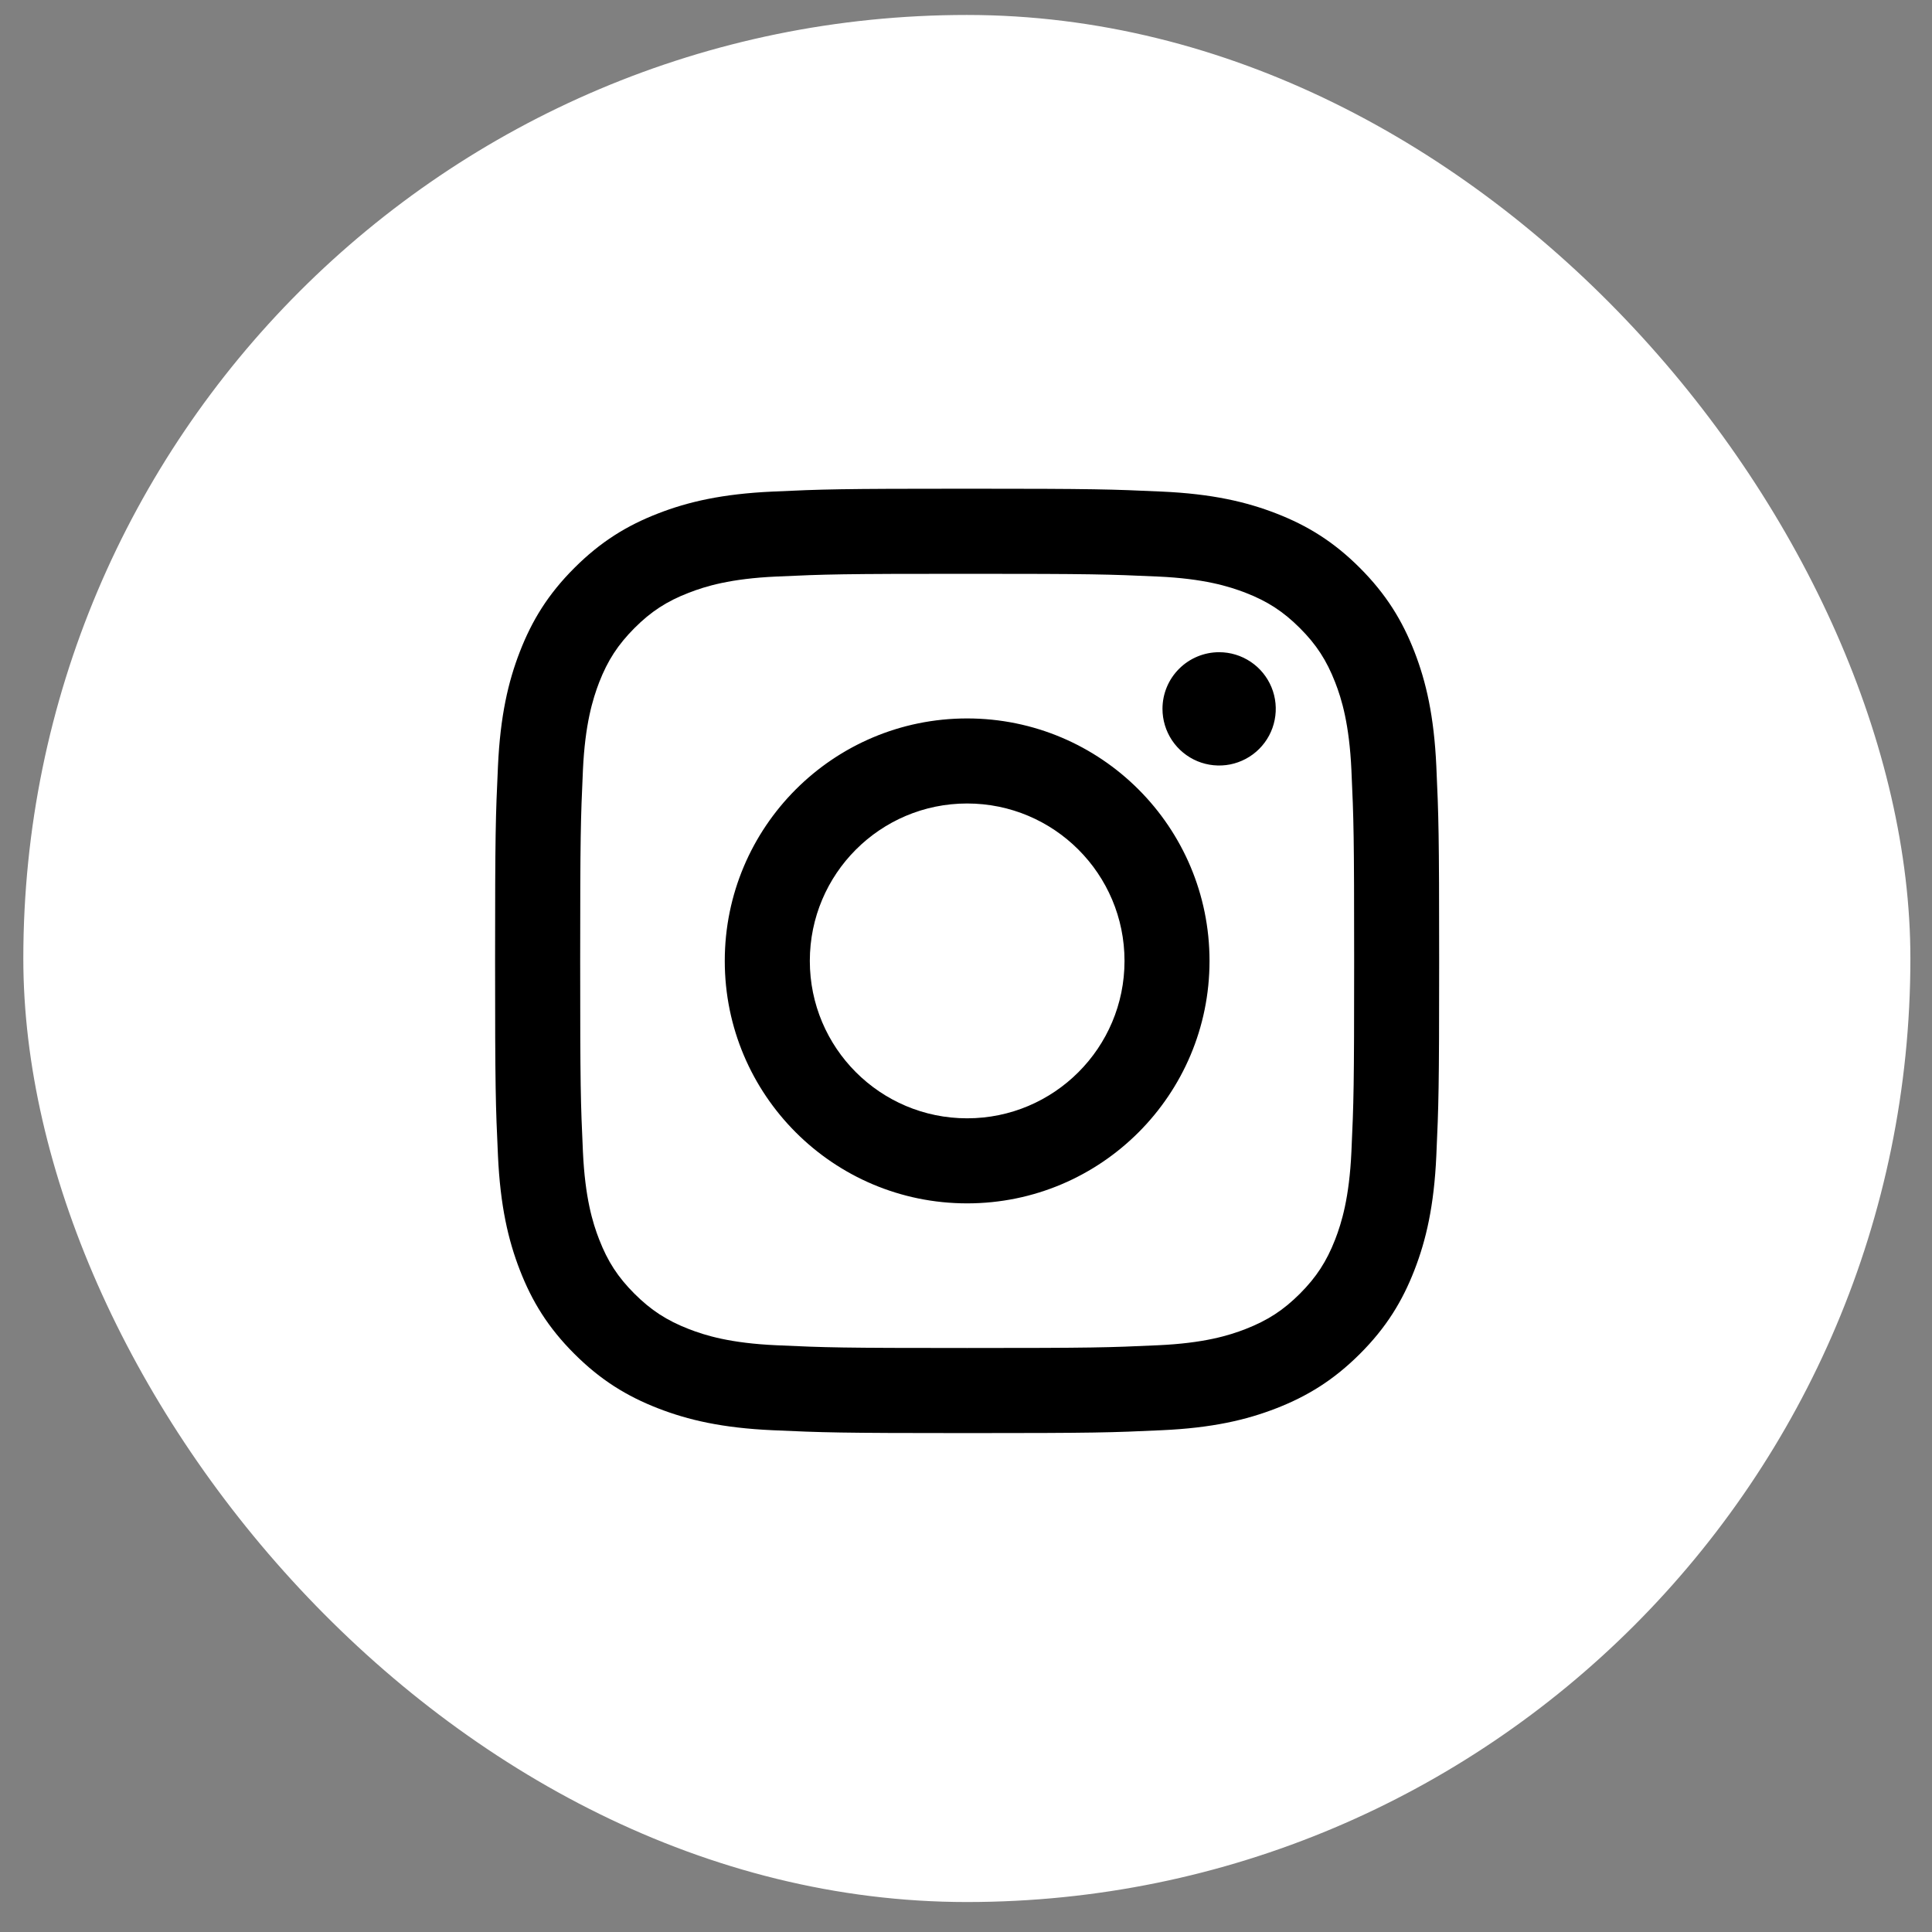
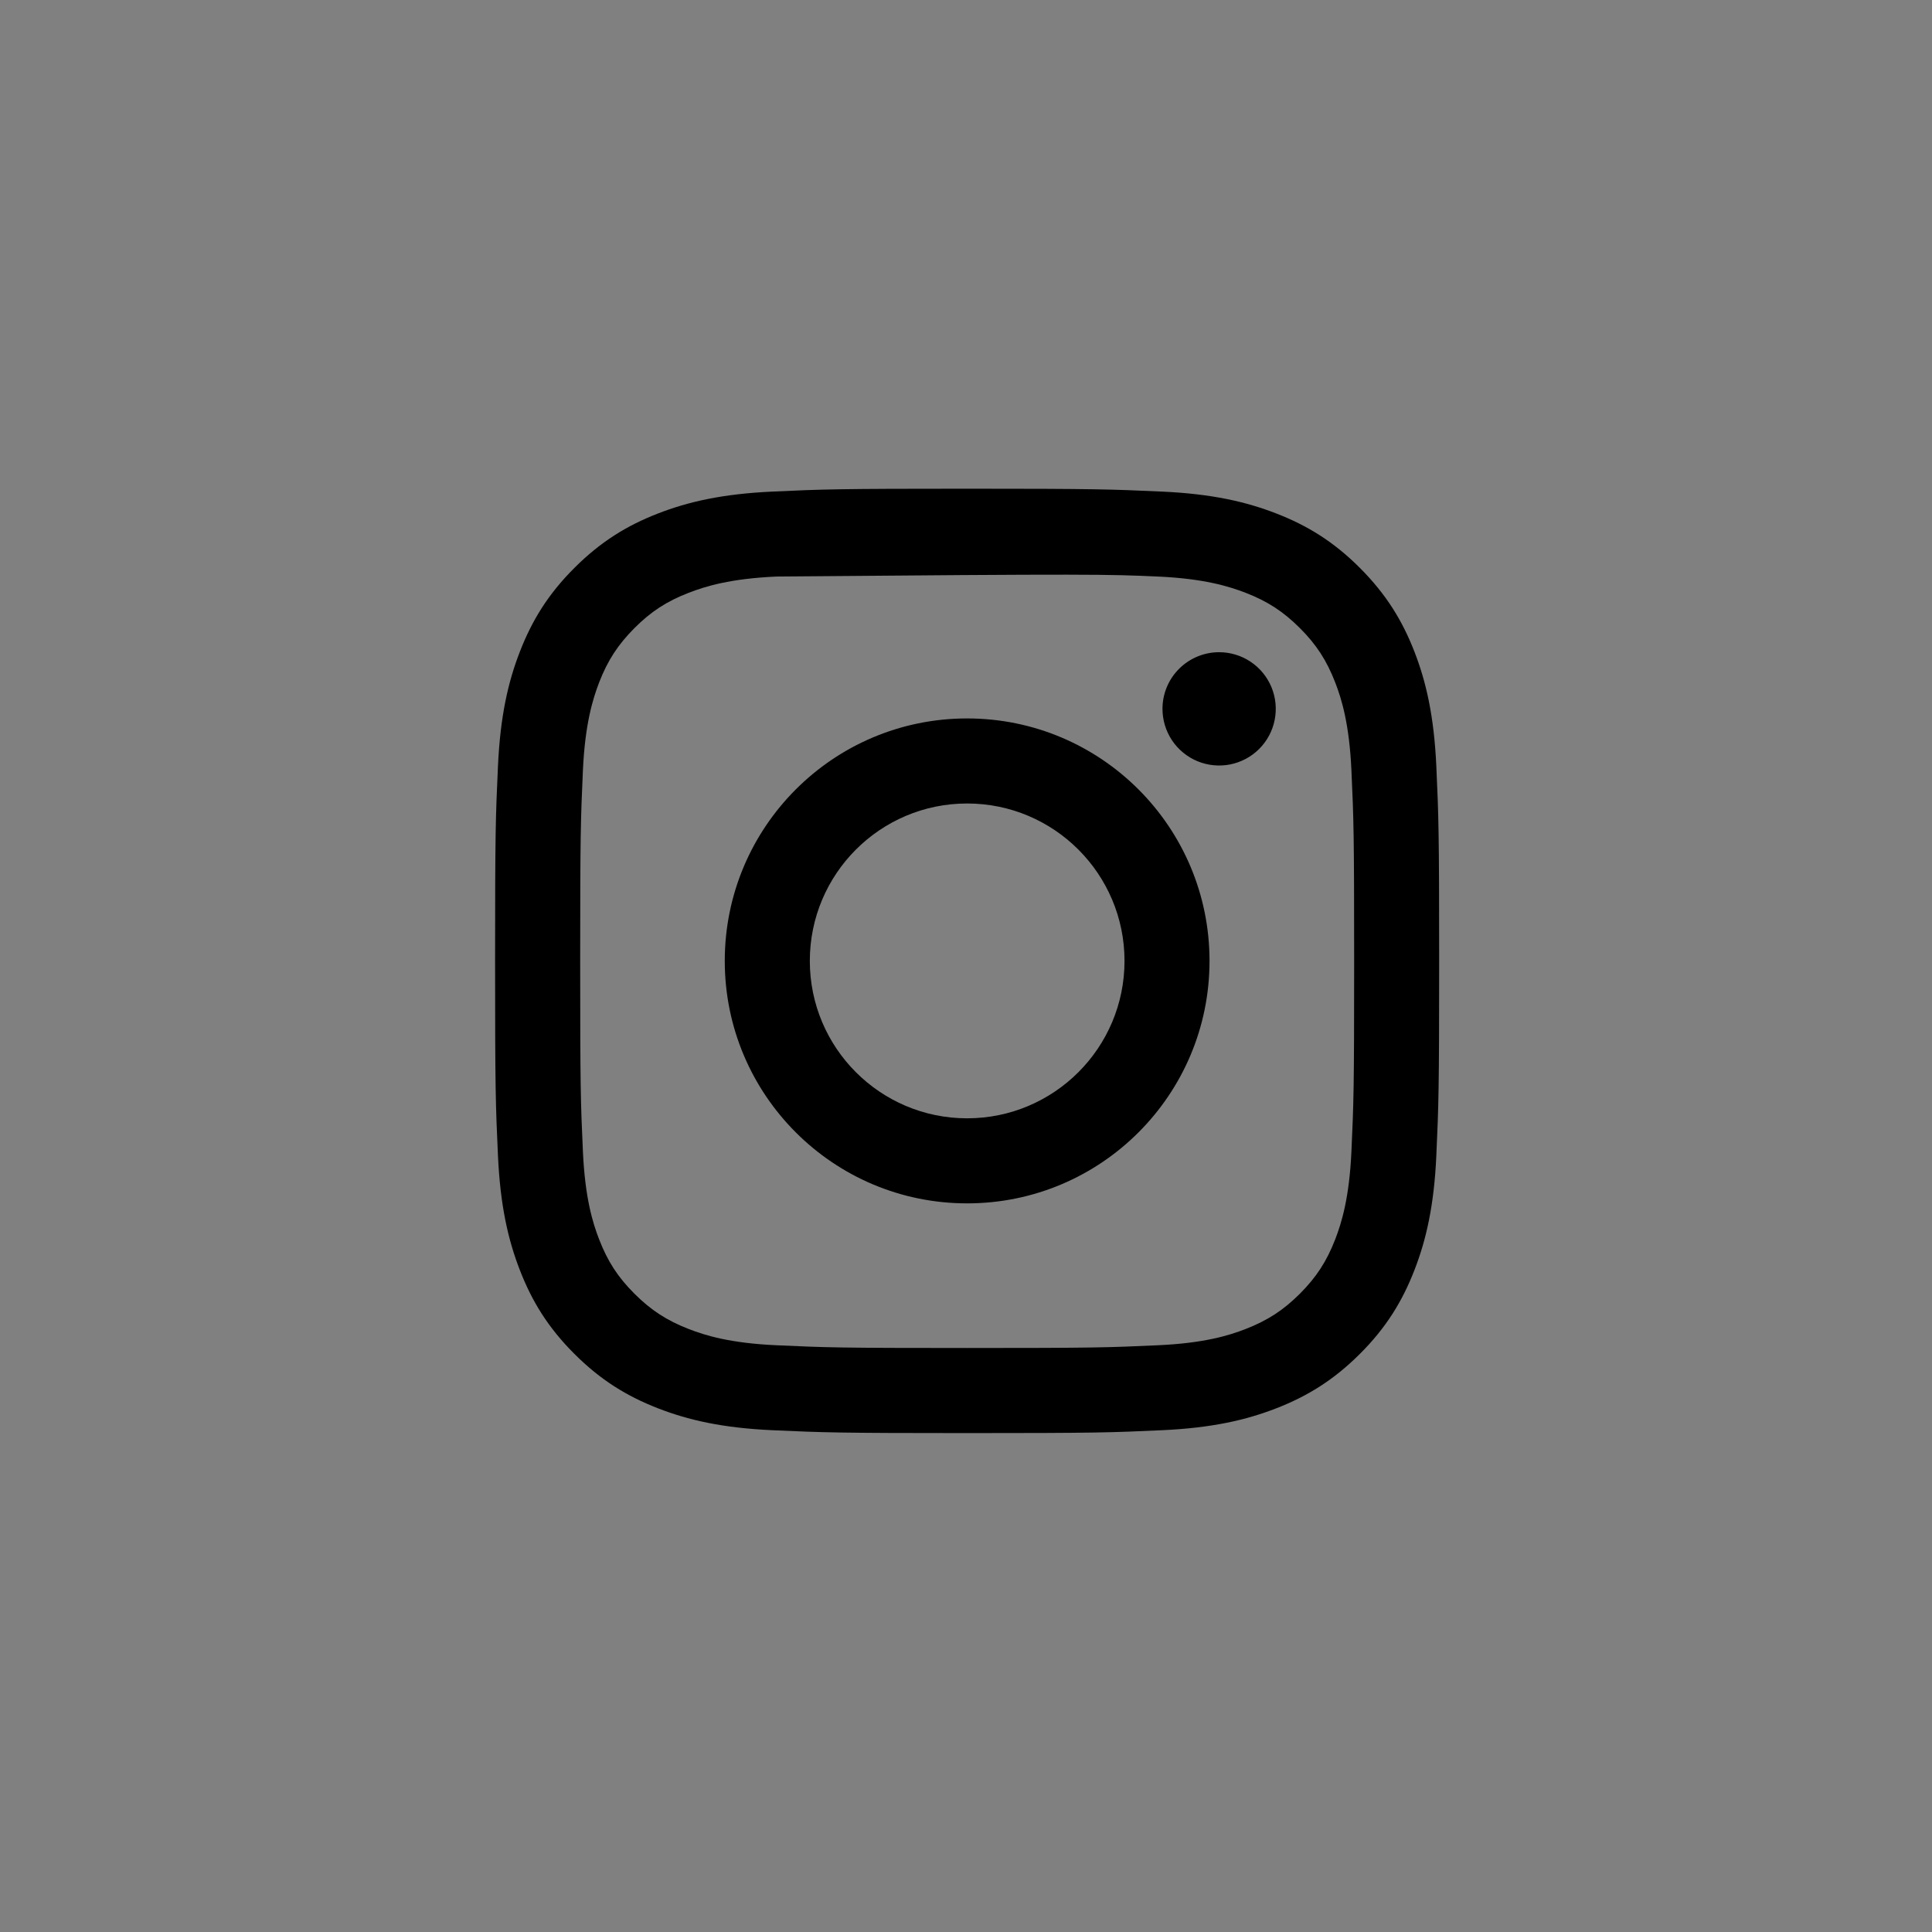
<svg xmlns="http://www.w3.org/2000/svg" width="43" height="43" viewBox="0 0 43 43" fill="none">
  <rect x="0" y="0" width="43" height="43" fill="#808080" stroke="none" />
-   <rect x="0.519" y="0.333" width="42" height="42" rx="21" fill="white" />
-   <path d="M18.024 21.387C18.024 19.452 19.591 17.883 21.525 17.883C23.459 17.883 25.028 19.452 25.028 21.387C25.028 23.321 23.459 24.89 21.525 24.89C19.591 24.89 18.024 23.321 18.024 21.387ZM16.131 21.387C16.131 24.367 18.546 26.783 21.525 26.783C24.505 26.783 26.92 24.367 26.92 21.387C26.92 18.406 24.505 15.99 21.525 15.99C18.546 15.99 16.131 18.406 16.131 21.387ZM25.873 15.776C25.873 16.026 25.947 16.27 26.085 16.477C26.224 16.685 26.421 16.846 26.651 16.942C26.881 17.037 27.135 17.062 27.379 17.014C27.624 16.965 27.849 16.845 28.025 16.669C28.201 16.493 28.322 16.268 28.37 16.023C28.419 15.779 28.394 15.525 28.299 15.295C28.203 15.064 28.042 14.867 27.835 14.729C27.627 14.59 27.384 14.516 27.134 14.516H27.134C26.799 14.516 26.479 14.649 26.243 14.885C26.006 15.121 25.873 15.442 25.873 15.776V15.776ZM17.281 29.941C16.256 29.895 15.7 29.724 15.33 29.58C14.839 29.389 14.489 29.161 14.121 28.794C13.753 28.426 13.525 28.076 13.335 27.585C13.191 27.216 13.021 26.659 12.974 25.634C12.923 24.526 12.913 24.193 12.913 21.387C12.913 18.58 12.924 18.248 12.974 17.14C13.021 16.115 13.193 15.559 13.335 15.188C13.526 14.697 13.754 14.348 14.121 13.979C14.489 13.611 14.838 13.383 15.33 13.193C15.7 13.049 16.256 12.878 17.281 12.832C18.388 12.781 18.721 12.771 21.525 12.771C24.33 12.771 24.663 12.782 25.771 12.832C26.796 12.878 27.351 13.05 27.722 13.193C28.213 13.383 28.563 13.612 28.931 13.979C29.299 14.347 29.526 14.697 29.717 15.188C29.861 15.558 30.031 16.115 30.078 17.14C30.129 18.248 30.139 18.58 30.139 21.387C30.139 24.193 30.129 24.525 30.078 25.634C30.031 26.659 29.86 27.215 29.717 27.585C29.526 28.076 29.298 28.426 28.931 28.794C28.563 29.161 28.213 29.389 27.722 29.58C27.352 29.724 26.796 29.895 25.771 29.941C24.664 29.992 24.331 30.002 21.525 30.002C18.72 30.002 18.388 29.992 17.281 29.941V29.941ZM17.194 10.941C16.075 10.992 15.311 11.169 14.644 11.429C13.952 11.697 13.367 12.057 12.783 12.641C12.198 13.225 11.839 13.812 11.571 14.503C11.311 15.171 11.134 15.935 11.083 17.054C11.031 18.174 11.019 18.533 11.019 21.387C11.019 24.241 11.031 24.599 11.083 25.72C11.134 26.838 11.311 27.602 11.571 28.27C11.839 28.962 12.198 29.548 12.783 30.132C13.367 30.716 13.952 31.075 14.644 31.344C15.312 31.604 16.075 31.782 17.194 31.832C18.315 31.883 18.672 31.896 21.525 31.896C24.378 31.896 24.737 31.884 25.857 31.832C26.975 31.782 27.739 31.604 28.407 31.344C29.098 31.075 29.683 30.716 30.268 30.132C30.853 29.548 31.211 28.962 31.48 28.27C31.74 27.602 31.918 26.838 31.968 25.72C32.019 24.598 32.031 24.241 32.031 21.387C32.031 18.533 32.019 18.174 31.968 17.054C31.917 15.935 31.74 15.171 31.48 14.503C31.211 13.812 30.852 13.226 30.268 12.641C29.684 12.056 29.098 11.697 28.408 11.429C27.739 11.169 26.975 10.991 25.858 10.941C24.738 10.89 24.379 10.877 21.526 10.877C18.673 10.877 18.315 10.889 17.194 10.941Z" fill="black" />
+   <path d="M18.024 21.387C18.024 19.452 19.591 17.883 21.525 17.883C23.459 17.883 25.028 19.452 25.028 21.387C25.028 23.321 23.459 24.89 21.525 24.89C19.591 24.89 18.024 23.321 18.024 21.387ZM16.131 21.387C16.131 24.367 18.546 26.783 21.525 26.783C24.505 26.783 26.92 24.367 26.92 21.387C26.92 18.406 24.505 15.99 21.525 15.99C18.546 15.99 16.131 18.406 16.131 21.387ZM25.873 15.776C25.873 16.026 25.947 16.27 26.085 16.477C26.224 16.685 26.421 16.846 26.651 16.942C26.881 17.037 27.135 17.062 27.379 17.014C27.624 16.965 27.849 16.845 28.025 16.669C28.201 16.493 28.322 16.268 28.37 16.023C28.419 15.779 28.394 15.525 28.299 15.295C28.203 15.064 28.042 14.867 27.835 14.729C27.627 14.59 27.384 14.516 27.134 14.516H27.134C26.799 14.516 26.479 14.649 26.243 14.885C26.006 15.121 25.873 15.442 25.873 15.776V15.776ZM17.281 29.941C16.256 29.895 15.7 29.724 15.33 29.58C14.839 29.389 14.489 29.161 14.121 28.794C13.753 28.426 13.525 28.076 13.335 27.585C13.191 27.216 13.021 26.659 12.974 25.634C12.923 24.526 12.913 24.193 12.913 21.387C12.913 18.58 12.924 18.248 12.974 17.14C13.021 16.115 13.193 15.559 13.335 15.188C13.526 14.697 13.754 14.348 14.121 13.979C14.489 13.611 14.838 13.383 15.33 13.193C15.7 13.049 16.256 12.878 17.281 12.832C24.33 12.771 24.663 12.782 25.771 12.832C26.796 12.878 27.351 13.05 27.722 13.193C28.213 13.383 28.563 13.612 28.931 13.979C29.299 14.347 29.526 14.697 29.717 15.188C29.861 15.558 30.031 16.115 30.078 17.14C30.129 18.248 30.139 18.58 30.139 21.387C30.139 24.193 30.129 24.525 30.078 25.634C30.031 26.659 29.86 27.215 29.717 27.585C29.526 28.076 29.298 28.426 28.931 28.794C28.563 29.161 28.213 29.389 27.722 29.58C27.352 29.724 26.796 29.895 25.771 29.941C24.664 29.992 24.331 30.002 21.525 30.002C18.72 30.002 18.388 29.992 17.281 29.941V29.941ZM17.194 10.941C16.075 10.992 15.311 11.169 14.644 11.429C13.952 11.697 13.367 12.057 12.783 12.641C12.198 13.225 11.839 13.812 11.571 14.503C11.311 15.171 11.134 15.935 11.083 17.054C11.031 18.174 11.019 18.533 11.019 21.387C11.019 24.241 11.031 24.599 11.083 25.72C11.134 26.838 11.311 27.602 11.571 28.27C11.839 28.962 12.198 29.548 12.783 30.132C13.367 30.716 13.952 31.075 14.644 31.344C15.312 31.604 16.075 31.782 17.194 31.832C18.315 31.883 18.672 31.896 21.525 31.896C24.378 31.896 24.737 31.884 25.857 31.832C26.975 31.782 27.739 31.604 28.407 31.344C29.098 31.075 29.683 30.716 30.268 30.132C30.853 29.548 31.211 28.962 31.48 28.27C31.74 27.602 31.918 26.838 31.968 25.72C32.019 24.598 32.031 24.241 32.031 21.387C32.031 18.533 32.019 18.174 31.968 17.054C31.917 15.935 31.74 15.171 31.48 14.503C31.211 13.812 30.852 13.226 30.268 12.641C29.684 12.056 29.098 11.697 28.408 11.429C27.739 11.169 26.975 10.991 25.858 10.941C24.738 10.89 24.379 10.877 21.526 10.877C18.673 10.877 18.315 10.889 17.194 10.941Z" fill="black" />
</svg>